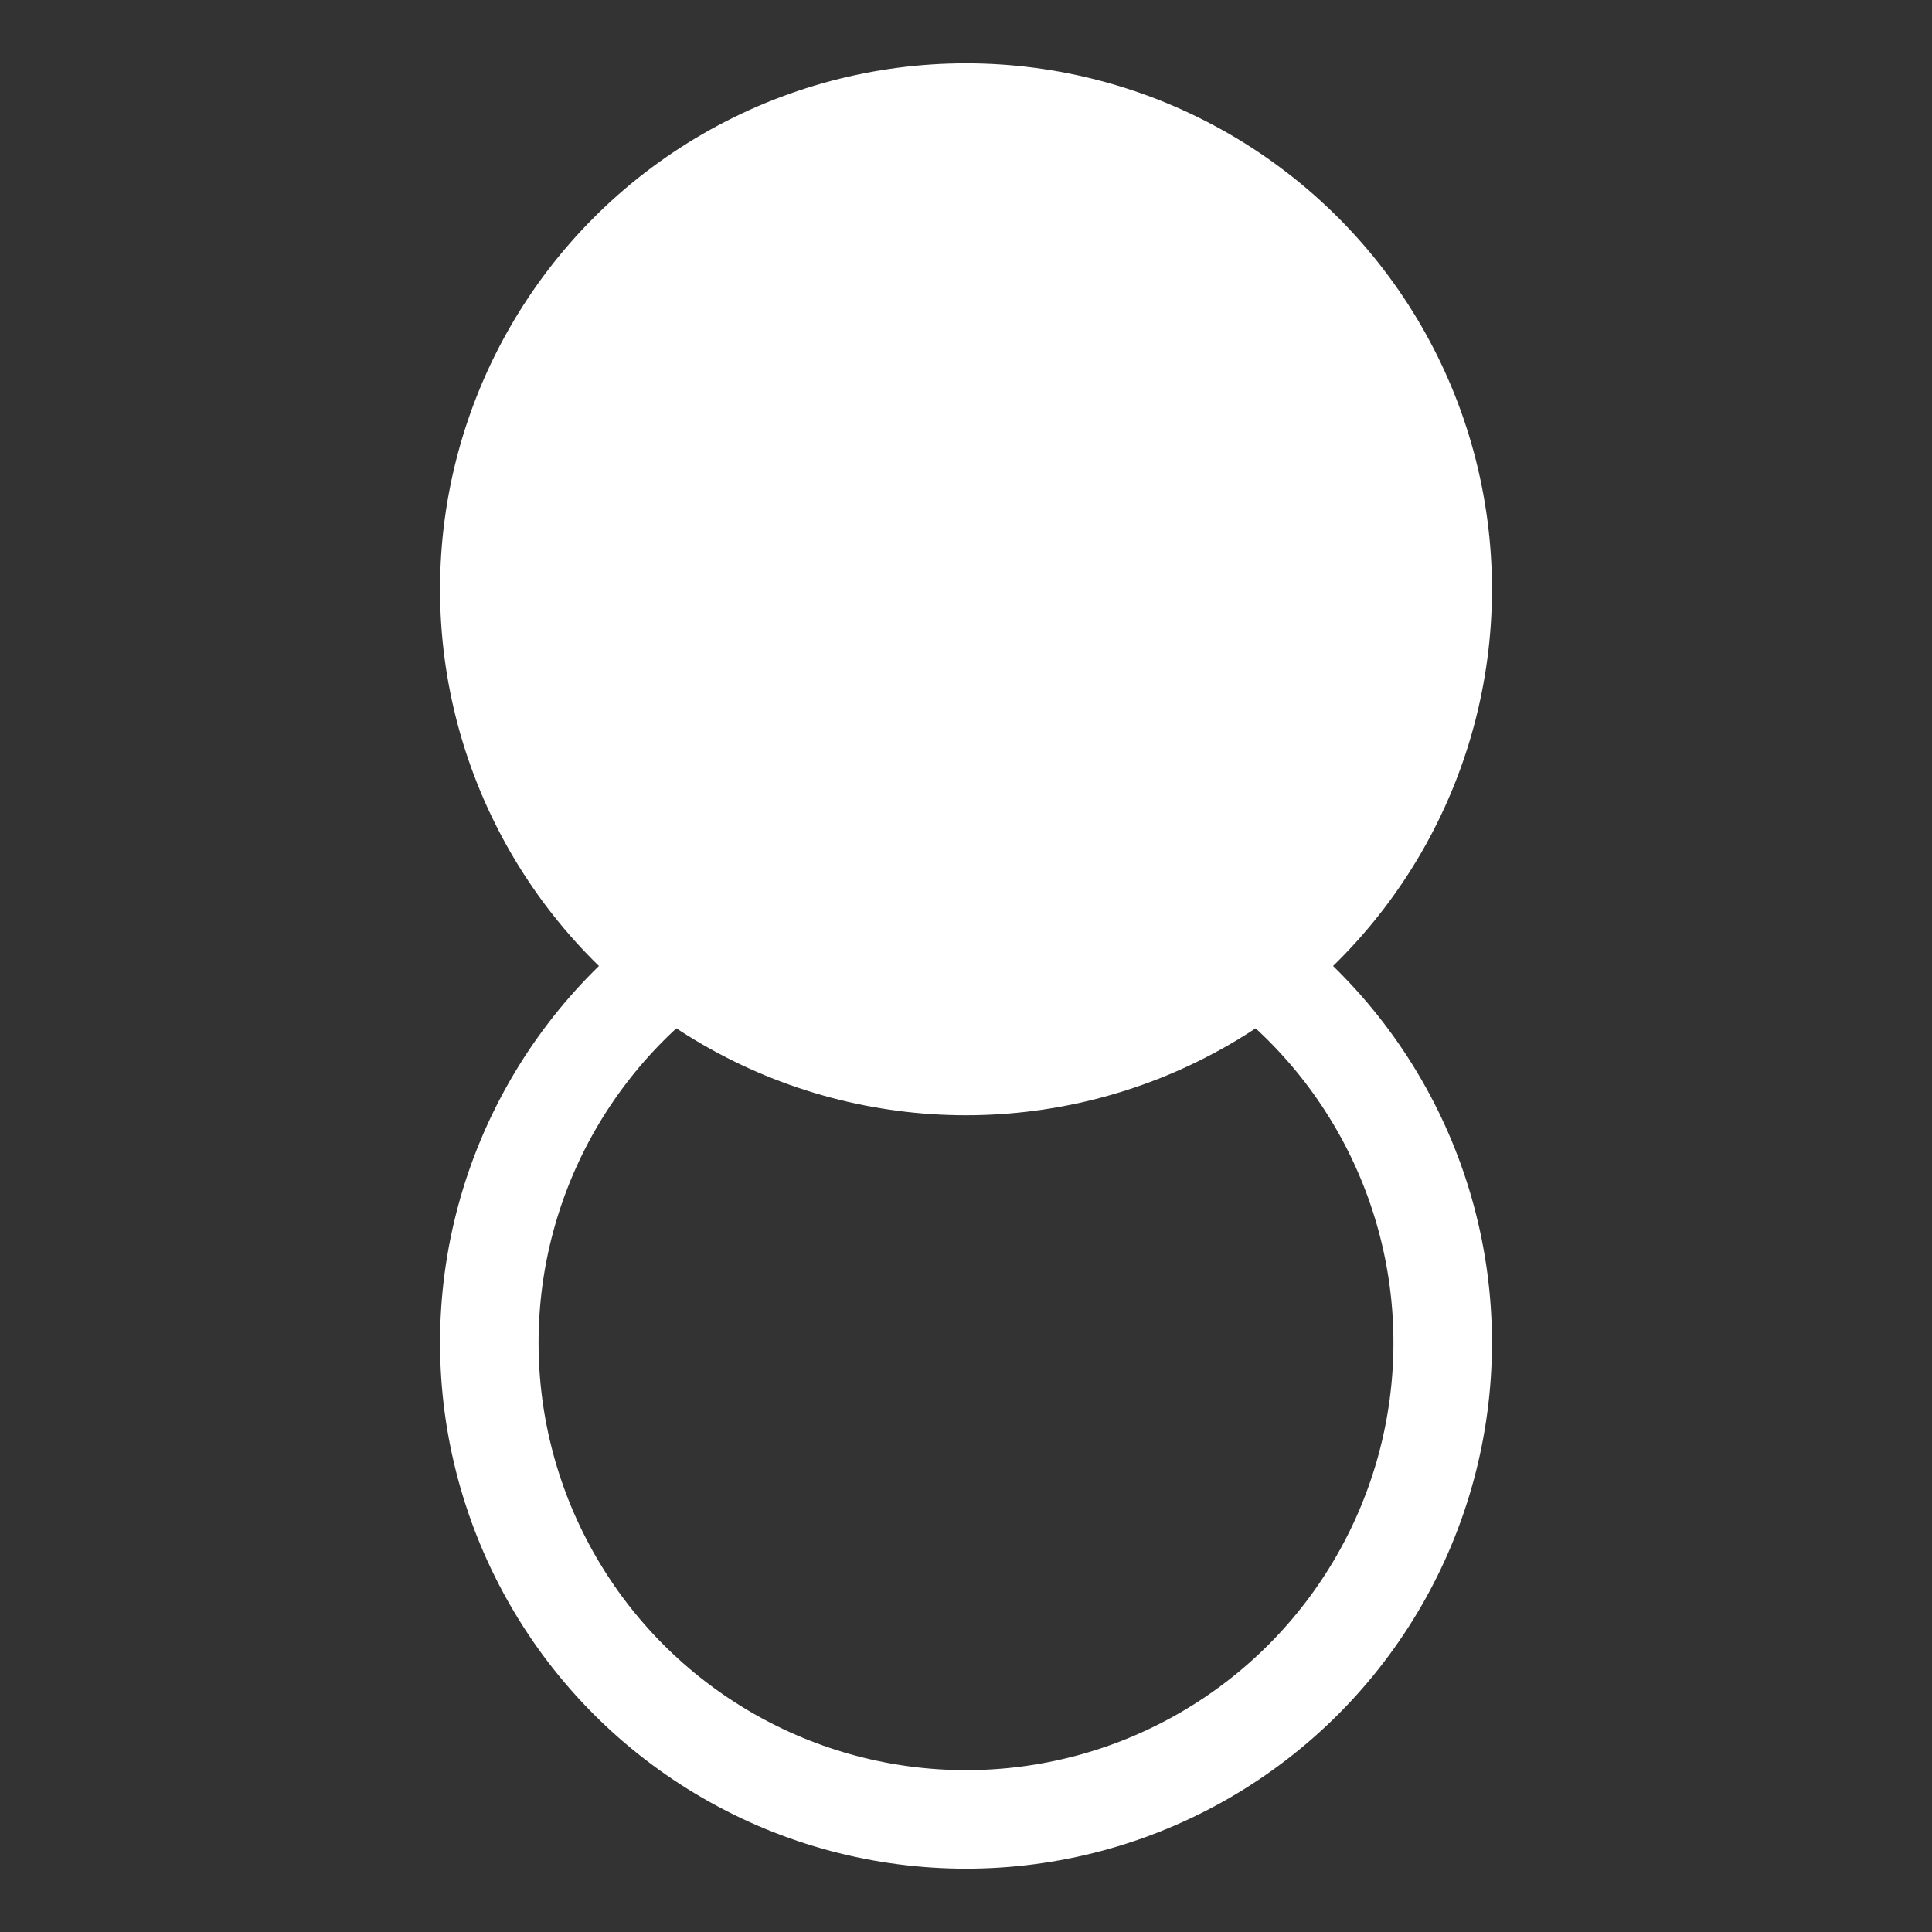
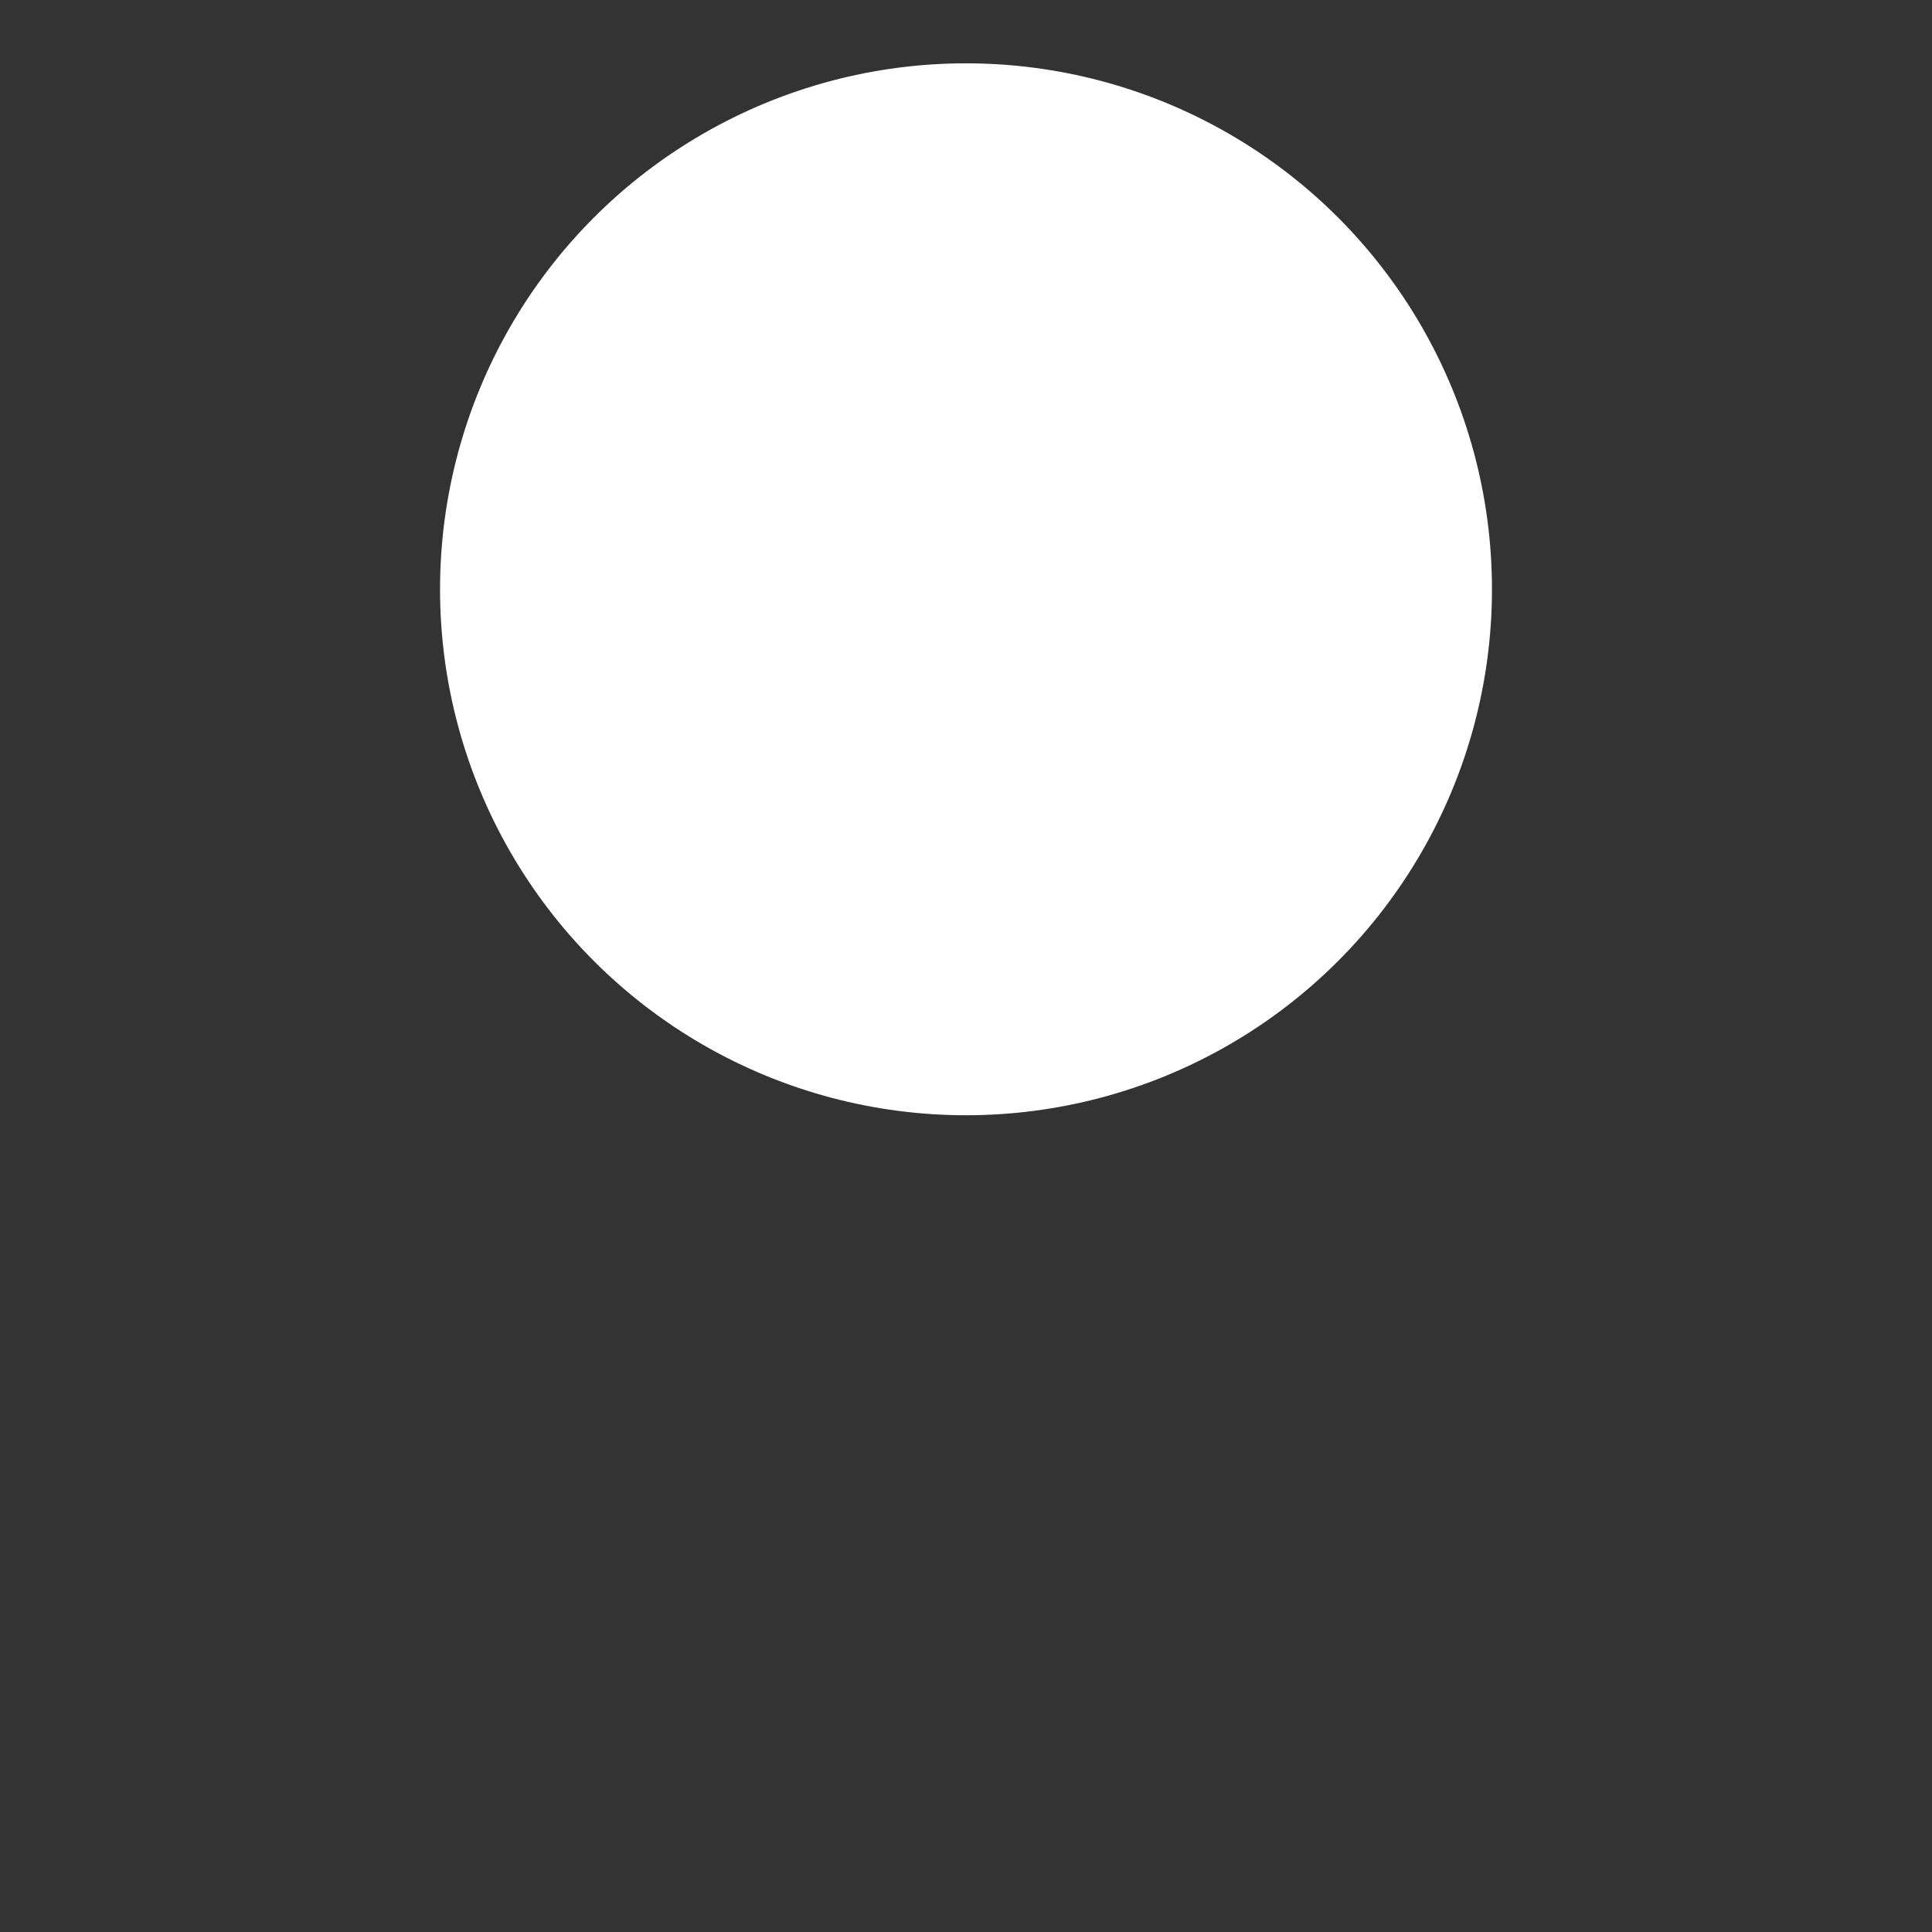
<svg xmlns="http://www.w3.org/2000/svg" xmlns:ns1="http://www.inkscape.org/namespaces/inkscape" xmlns:ns2="http://sodipodi.sourceforge.net/DTD/sodipodi-0.dtd" width="1240" height="1240" viewBox="0 0 328.083 328.083" version="1.1" id="svg1" ns1:version="1.4.2 (f4327f4, 2025-05-13)" ns2:docname="DobleCirculo.svg">
  <rect x="0" y="0" width="328.083" height="328.083" fill="#333333" stroke="none" />
  <ns2:namedview id="namedview1" pagecolor="#000000" bordercolor="#000000" borderopacity="0.25" ns1:showpageshadow="2" ns1:pageopacity="0.0" ns1:pagecheckerboard="0" ns1:deskcolor="#d1d1d1" ns1:document-units="mm" ns1:zoom="0.53858859" ns1:cx="555.15472" ns1:cy="708.33286" ns1:window-width="1920" ns1:window-height="1057" ns1:window-x="-8" ns1:window-y="-8" ns1:window-maximized="1" ns1:current-layer="layer1" />
  <defs id="defs1" />
  <g ns1:label="Capa 1" ns1:groupmode="layer" id="layer1">
    <circle style="fill:#ffffff;fill-opacity:1;stroke:#ffffff;stroke-width:16.73;stroke-linecap:round;stroke-linejoin:round;stroke-dasharray:none;stroke-opacity:1;fill-rule:nonzero" id="path1" cx="164.042" cy="100.07" r="80.952" />
-     <circle style="fill:#fff1f1;fill-opacity:0;stroke:#ffffff;stroke-width:16.73;stroke-linecap:round;stroke-linejoin:round;stroke-dasharray:none;stroke-opacity:1" id="circle1" cx="164.042" cy="228.013" r="80.952" />
  </g>
</svg>